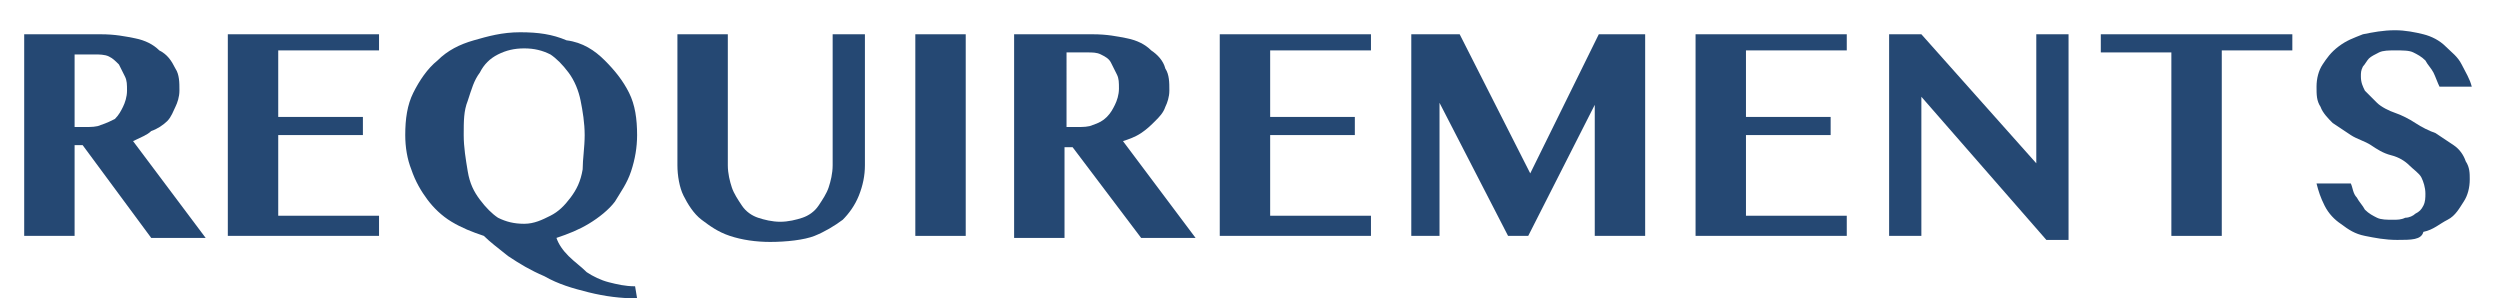
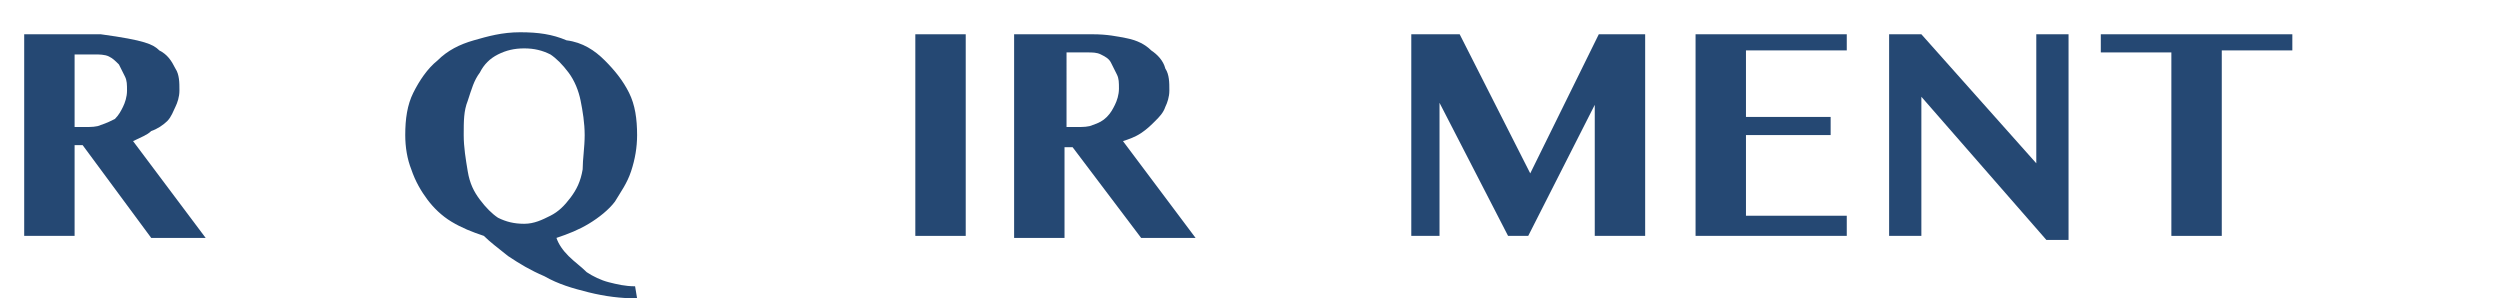
<svg xmlns="http://www.w3.org/2000/svg" version="1.1" id="レイヤー_1" x="0px" y="0px" viewBox="0 0 124 14.8" style="enable-background:new 0 0 124 14.8;" xml:space="preserve">
  <style type="text/css">
	.st0{enable-background:new    ;}
	.st1{fill:#254873;}
</style>
  <g class="st0">
-     <path class="st1" d="M1.2,1.7H5c0.7,0,1.2,0.1,1.7,0.2C7.2,2,7.6,2.2,7.9,2.5C8.3,2.7,8.5,3,8.7,3.4c0.2,0.3,0.2,0.7,0.2,1.1   c0,0.3-0.1,0.6-0.2,0.8C8.6,5.5,8.5,5.8,8.3,6S7.8,6.4,7.5,6.5C7.3,6.7,7,6.8,6.6,7l3.6,4.8H7.5L4.1,7.2H3.7v4.5H1.2V1.7z M3.7,6.3   h0.5c0.3,0,0.6,0,0.8-0.1C5.3,6.1,5.5,6,5.7,5.9C5.9,5.7,6,5.5,6.1,5.3s0.2-0.5,0.2-0.8s0-0.5-0.1-0.7S6,3.4,5.9,3.2   C5.7,3,5.6,2.9,5.4,2.8C5.2,2.7,4.9,2.7,4.7,2.7h-1C3.7,2.7,3.7,6.3,3.7,6.3z" />
-     <path class="st1" d="M18.8,1.7v0.8h-5v3.3H18v0.9h-4.2v4h5v1h-7.5v-10C11.3,1.7,18.8,1.7,18.8,1.7z" />
+     <path class="st1" d="M1.2,1.7H5C7.2,2,7.6,2.2,7.9,2.5C8.3,2.7,8.5,3,8.7,3.4c0.2,0.3,0.2,0.7,0.2,1.1   c0,0.3-0.1,0.6-0.2,0.8C8.6,5.5,8.5,5.8,8.3,6S7.8,6.4,7.5,6.5C7.3,6.7,7,6.8,6.6,7l3.6,4.8H7.5L4.1,7.2H3.7v4.5H1.2V1.7z M3.7,6.3   h0.5c0.3,0,0.6,0,0.8-0.1C5.3,6.1,5.5,6,5.7,5.9C5.9,5.7,6,5.5,6.1,5.3s0.2-0.5,0.2-0.8s0-0.5-0.1-0.7S6,3.4,5.9,3.2   C5.7,3,5.6,2.9,5.4,2.8C5.2,2.7,4.9,2.7,4.7,2.7h-1C3.7,2.7,3.7,6.3,3.7,6.3z" />
    <path class="st1" d="M31.6,14.8c-0.8,0-1.6-0.1-2.4-0.3s-1.5-0.4-2.2-0.8c-0.7-0.3-1.2-0.6-1.8-1c-0.5-0.4-0.9-0.7-1.2-1   c-0.6-0.2-1.1-0.4-1.6-0.7s-0.9-0.7-1.2-1.1S20.6,9,20.4,8.4c-0.2-0.5-0.3-1.1-0.3-1.7c0-0.8,0.1-1.5,0.4-2.1s0.7-1.2,1.2-1.6   c0.5-0.5,1.1-0.8,1.8-1c0.7-0.2,1.4-0.4,2.3-0.4s1.6,0.1,2.3,0.4c0.8,0.1,1.4,0.5,1.9,1s0.9,1,1.2,1.6c0.3,0.6,0.4,1.3,0.4,2.1   c0,0.6-0.1,1.2-0.3,1.8c-0.2,0.6-0.5,1-0.8,1.5c-0.3,0.4-0.8,0.8-1.3,1.1s-1,0.5-1.6,0.7c0.1,0.3,0.3,0.6,0.6,0.9s0.6,0.5,0.9,0.8   c0.3,0.2,0.7,0.4,1.1,0.5s0.8,0.2,1.3,0.2L31.6,14.8L31.6,14.8z M23,6.7c0,0.6,0.1,1.2,0.2,1.8s0.3,1,0.6,1.4s0.6,0.7,0.9,0.9   c0.4,0.2,0.8,0.3,1.3,0.3s0.9-0.2,1.3-0.4s0.7-0.5,1-0.9s0.5-0.8,0.6-1.4c0-0.5,0.1-1.1,0.1-1.7S28.9,5.5,28.8,5s-0.3-1-0.6-1.4   s-0.6-0.7-0.9-0.9c-0.4-0.2-0.8-0.3-1.3-0.3s-0.9,0.1-1.3,0.3S24,3.2,23.8,3.6C23.5,4,23.4,4.4,23.2,5C23,5.5,23,6,23,6.7z" />
-     <path class="st1" d="M33.6,1.7h2.5v6.5c0,0.4,0.1,0.8,0.2,1.1c0.1,0.3,0.3,0.6,0.5,0.9c0.2,0.3,0.5,0.5,0.8,0.6s0.7,0.2,1.1,0.2   s0.8-0.1,1.1-0.2c0.3-0.1,0.6-0.3,0.8-0.6s0.4-0.6,0.5-0.9c0.1-0.3,0.2-0.7,0.2-1.1V1.7h1.6v6.5c0,0.5-0.1,1-0.3,1.5   s-0.5,0.9-0.8,1.2c-0.4,0.3-0.9,0.6-1.4,0.8S39,12,38.2,12c-0.7,0-1.4-0.1-2-0.3s-1-0.5-1.4-0.8s-0.7-0.8-0.9-1.2s-0.3-1-0.3-1.5   V1.7z" />
    <path class="st1" d="M45.4,1.7h2.5v10h-2.5V1.7z" />
    <path class="st1" d="M50.4,1.7h3.8c0.7,0,1.2,0.1,1.7,0.2c0.5,0.1,0.9,0.3,1.2,0.6c0.3,0.2,0.6,0.5,0.7,0.9C58,3.7,58,4.1,58,4.5   c0,0.3-0.1,0.6-0.2,0.8c-0.1,0.3-0.3,0.5-0.5,0.7s-0.4,0.4-0.7,0.6S56,6.9,55.7,7l3.6,4.8h-2.7l-3.4-4.5h-0.4v4.5h-2.5V1.7H50.4z    M52.9,6.3h0.5c0.3,0,0.6,0,0.8-0.1c0.3-0.1,0.5-0.2,0.7-0.4c0.2-0.2,0.3-0.4,0.4-0.6c0.1-0.2,0.2-0.5,0.2-0.8s0-0.5-0.1-0.7   s-0.2-0.4-0.3-0.6s-0.3-0.3-0.5-0.4c-0.2-0.1-0.4-0.1-0.7-0.1h-1C52.9,2.6,52.9,6.3,52.9,6.3z" />
-     <path class="st1" d="M68,1.7v0.8h-5v3.3h4.2v0.9H63v4h5v1h-7.5v-10C60.5,1.7,68,1.7,68,1.7z" />
    <path class="st1" d="M70,1.7h2.4l3.5,6.9l3.4-6.9h2.3v10h-2.5V5.2l-3.3,6.5h-1l-3.4-6.6v6.6H70V1.7z" />
    <path class="st1" d="M91.6,1.7v0.8h-5v3.3h4.2v0.9h-4.2v4h5v1h-7.5v-10C84.1,1.7,91.6,1.7,91.6,1.7z" />
    <path class="st1" d="M93.7,1.7h1.6l5.7,6.4V1.7h1.6v10.2h-1.1l-6.2-7.1v6.9h-1.6V1.7z" />
    <path class="st1" d="M113.7,1.7v0.8h-3.5v9.2h-2.5V2.6h-3.5V1.7H113.7z" />
-     <path class="st1" d="M118.9,11.9c-0.6,0-1.1-0.1-1.6-0.2c-0.5-0.1-0.8-0.3-1.2-0.6c-0.3-0.2-0.6-0.5-0.8-0.9s-0.3-0.7-0.4-1.1h1.7   c0.1,0.2,0.1,0.5,0.3,0.7c0.1,0.2,0.3,0.4,0.4,0.6c0.2,0.2,0.4,0.3,0.6,0.4c0.2,0.1,0.5,0.1,0.8,0.1c0.2,0,0.4,0,0.6-0.1   c0.2,0,0.4-0.1,0.5-0.2c0.2-0.1,0.3-0.2,0.4-0.4s0.1-0.4,0.1-0.6c0-0.3-0.1-0.6-0.2-0.8s-0.4-0.4-0.6-0.6c-0.2-0.2-0.5-0.4-0.9-0.5   s-0.7-0.3-1-0.5s-0.7-0.3-1-0.5s-0.6-0.4-0.9-0.6c-0.2-0.2-0.5-0.5-0.6-0.8c-0.2-0.3-0.2-0.6-0.2-1s0.1-0.8,0.3-1.1   c0.2-0.3,0.4-0.6,0.8-0.9s0.7-0.4,1.2-0.6c0.5-0.1,1-0.2,1.6-0.2c0.5,0,1,0.1,1.4,0.2s0.8,0.3,1.1,0.6s0.6,0.5,0.8,0.9   s0.4,0.7,0.5,1.1H121c-0.1-0.2-0.2-0.5-0.3-0.7s-0.3-0.4-0.4-0.6c-0.2-0.2-0.4-0.3-0.6-0.4s-0.5-0.1-0.9-0.1c-0.3,0-0.6,0-0.8,0.1   c-0.2,0.1-0.4,0.2-0.5,0.3s-0.2,0.3-0.3,0.4c-0.1,0.2-0.1,0.3-0.1,0.5c0,0.3,0.1,0.5,0.2,0.7c0.2,0.2,0.4,0.4,0.6,0.6   s0.6,0.4,0.9,0.5s0.7,0.3,1,0.5s0.7,0.4,1,0.5c0.3,0.2,0.6,0.4,0.9,0.6s0.5,0.5,0.6,0.8c0.2,0.3,0.2,0.6,0.2,0.9   c0,0.4-0.1,0.8-0.3,1.1s-0.4,0.7-0.8,0.9s-0.7,0.5-1.2,0.6C120.1,11.9,119.6,11.9,118.9,11.9z" />
  </g>
</svg>